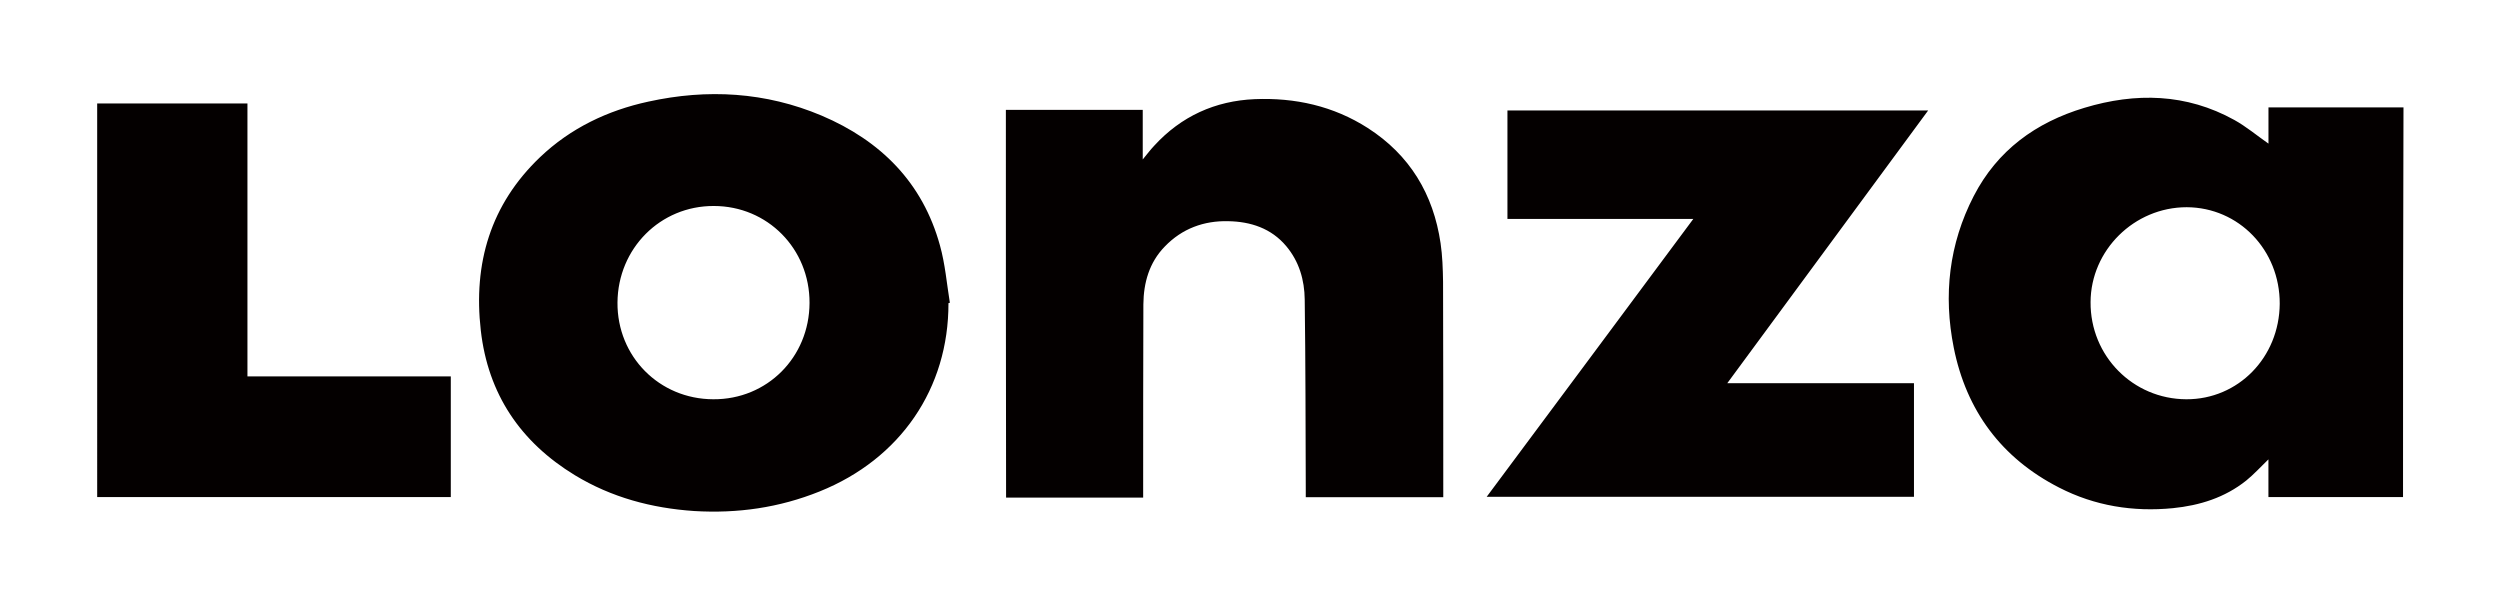
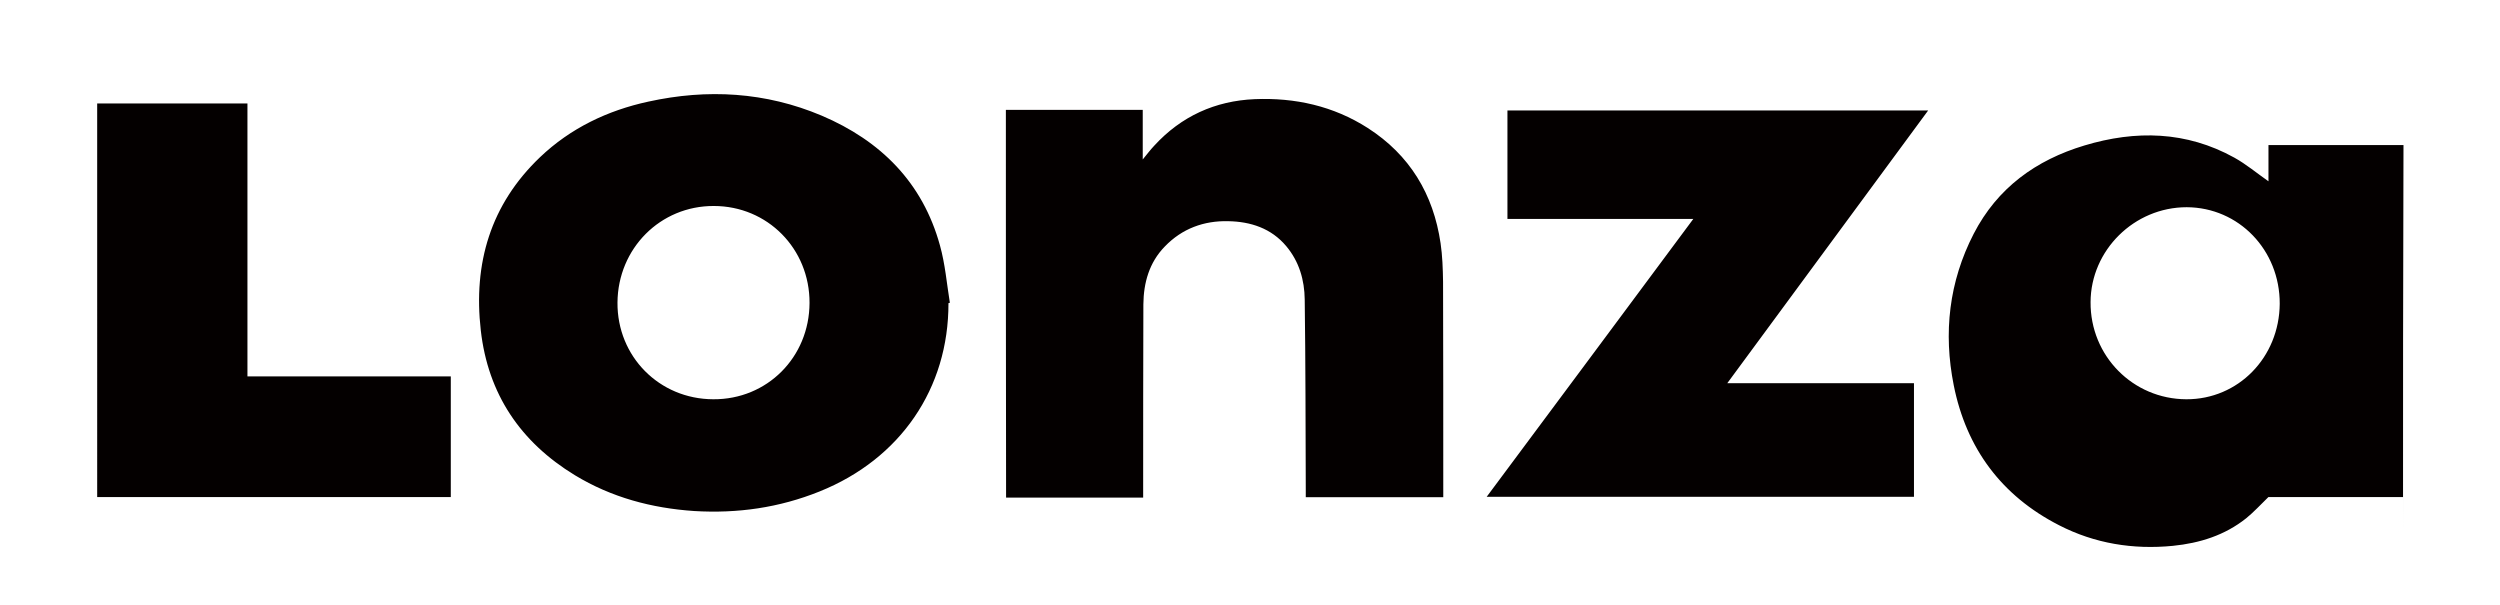
<svg xmlns="http://www.w3.org/2000/svg" xml:space="preserve" id="圖層_1" x="0" y="0" style="enable-background:new 0 0 595.28 144.13" version="1.1" viewBox="0 0 595.28 144.13">
  <style>.st0{fill:#040000}</style>
-   <path d="M572.19 118.35h-32.05v-8.97c-1.86 1.81-3.48 3.58-5.29 5.05-5.1 4.07-11.08 5.93-17.45 6.57-9.46.93-18.62-.54-27.1-4.9-13.72-7.01-22.1-18.33-25.09-33.33-2.5-12.5-1.13-24.65 4.75-36.07 5.64-10.93 14.8-17.55 26.37-21.03 12.2-3.68 24.26-3.43 35.68 2.89 2.84 1.57 5.39 3.72 8.14 5.64v-8.63h32.15c-.11 30.88-.11 61.8-.11 92.78zm-51.61-23.28c12.35.05 22.15-9.95 22.25-22.74.05-12.79-9.75-22.94-22.15-22.99-12.5 0-22.84 10.24-22.89 22.59-.09 12.84 10.1 23.09 22.79 23.14zM225.84 72.18c.05 20.29-11.42 37.1-30.68 44.84-9.61 3.87-19.55 5.29-29.9 4.66-10.1-.69-19.65-3.23-28.38-8.53-12.94-7.89-20.68-19.31-22.4-34.5-1.81-15.93 2.3-29.94 14.11-41.22 7.25-6.91 16.08-11.13 25.78-13.23 14.07-3.09 27.94-2.3 41.27 3.33 14.07 5.98 24.06 15.93 28.18 30.93 1.23 4.41 1.62 9.07 2.35 13.62-.04.05-.18.05-.33.1zm-33.08-.05c.05-12.89-10-23.08-22.79-23.08-12.74-.05-22.84 10.1-22.94 22.99-.1 12.84 9.95 22.99 22.79 23.03 12.84.09 22.89-10 22.94-22.94zM239.51 26.16h32.59v11.81c1.08-1.32 1.86-2.35 2.74-3.28 6.42-7.01 14.51-10.68 23.92-11.08 9.61-.39 18.72 1.62 26.91 6.86 10 6.42 15.63 15.73 17.35 27.45.44 2.99.54 6.08.59 9.16.05 16.52.05 33.03.05 49.5v1.81h-32.74v-1.86c-.05-15.05-.05-30.14-.25-45.19-.05-4.66-1.32-9.07-4.41-12.74-3.58-4.26-8.48-5.83-13.77-5.93-5.83-.15-11.03 1.76-15.14 6.03-3.72 3.82-5.05 8.63-5.1 13.77-.05 14.75-.05 29.45-.05 44.21v1.81h-32.64c-.05-30.87-.05-61.55-.05-92.33zM403.2 52.13h-44.26V26.3h100.18c-15.98 21.66-31.81 43.18-47.83 64.94h44.45v27.05H354c16.37-22 32.69-43.91 49.2-66.16zM23.14 24.64h35.78v64.99h48.42v28.72h-84.2V24.64z" class="st0" />
+   <path d="M572.19 118.35h-32.05c-1.86 1.81-3.48 3.58-5.29 5.05-5.1 4.07-11.08 5.93-17.45 6.57-9.46.93-18.62-.54-27.1-4.9-13.72-7.01-22.1-18.33-25.09-33.33-2.5-12.5-1.13-24.65 4.75-36.07 5.64-10.93 14.8-17.55 26.37-21.03 12.2-3.68 24.26-3.43 35.68 2.89 2.84 1.57 5.39 3.72 8.14 5.64v-8.63h32.15c-.11 30.88-.11 61.8-.11 92.78zm-51.61-23.28c12.35.05 22.15-9.95 22.25-22.74.05-12.79-9.75-22.94-22.15-22.99-12.5 0-22.84 10.24-22.89 22.59-.09 12.84 10.1 23.09 22.79 23.14zM225.84 72.18c.05 20.29-11.42 37.1-30.68 44.84-9.61 3.87-19.55 5.29-29.9 4.66-10.1-.69-19.65-3.23-28.38-8.53-12.94-7.89-20.68-19.31-22.4-34.5-1.81-15.93 2.3-29.94 14.11-41.22 7.25-6.91 16.08-11.13 25.78-13.23 14.07-3.09 27.94-2.3 41.27 3.33 14.07 5.98 24.06 15.93 28.18 30.93 1.23 4.41 1.62 9.07 2.35 13.62-.04.05-.18.05-.33.1zm-33.08-.05c.05-12.89-10-23.08-22.79-23.08-12.74-.05-22.84 10.1-22.94 22.99-.1 12.84 9.95 22.99 22.79 23.03 12.84.09 22.89-10 22.94-22.94zM239.51 26.16h32.59v11.81c1.08-1.32 1.86-2.35 2.74-3.28 6.42-7.01 14.51-10.68 23.92-11.08 9.61-.39 18.72 1.62 26.91 6.86 10 6.42 15.63 15.73 17.35 27.45.44 2.99.54 6.08.59 9.16.05 16.52.05 33.03.05 49.5v1.81h-32.74v-1.86c-.05-15.05-.05-30.14-.25-45.19-.05-4.66-1.32-9.07-4.41-12.74-3.58-4.26-8.48-5.83-13.77-5.93-5.83-.15-11.03 1.76-15.14 6.03-3.72 3.82-5.05 8.63-5.1 13.77-.05 14.75-.05 29.45-.05 44.21v1.81h-32.64c-.05-30.87-.05-61.55-.05-92.33zM403.2 52.13h-44.26V26.3h100.18c-15.98 21.66-31.81 43.18-47.83 64.94h44.45v27.05H354c16.37-22 32.69-43.91 49.2-66.16zM23.14 24.64h35.78v64.99h48.42v28.72h-84.2V24.64z" class="st0" />
</svg>